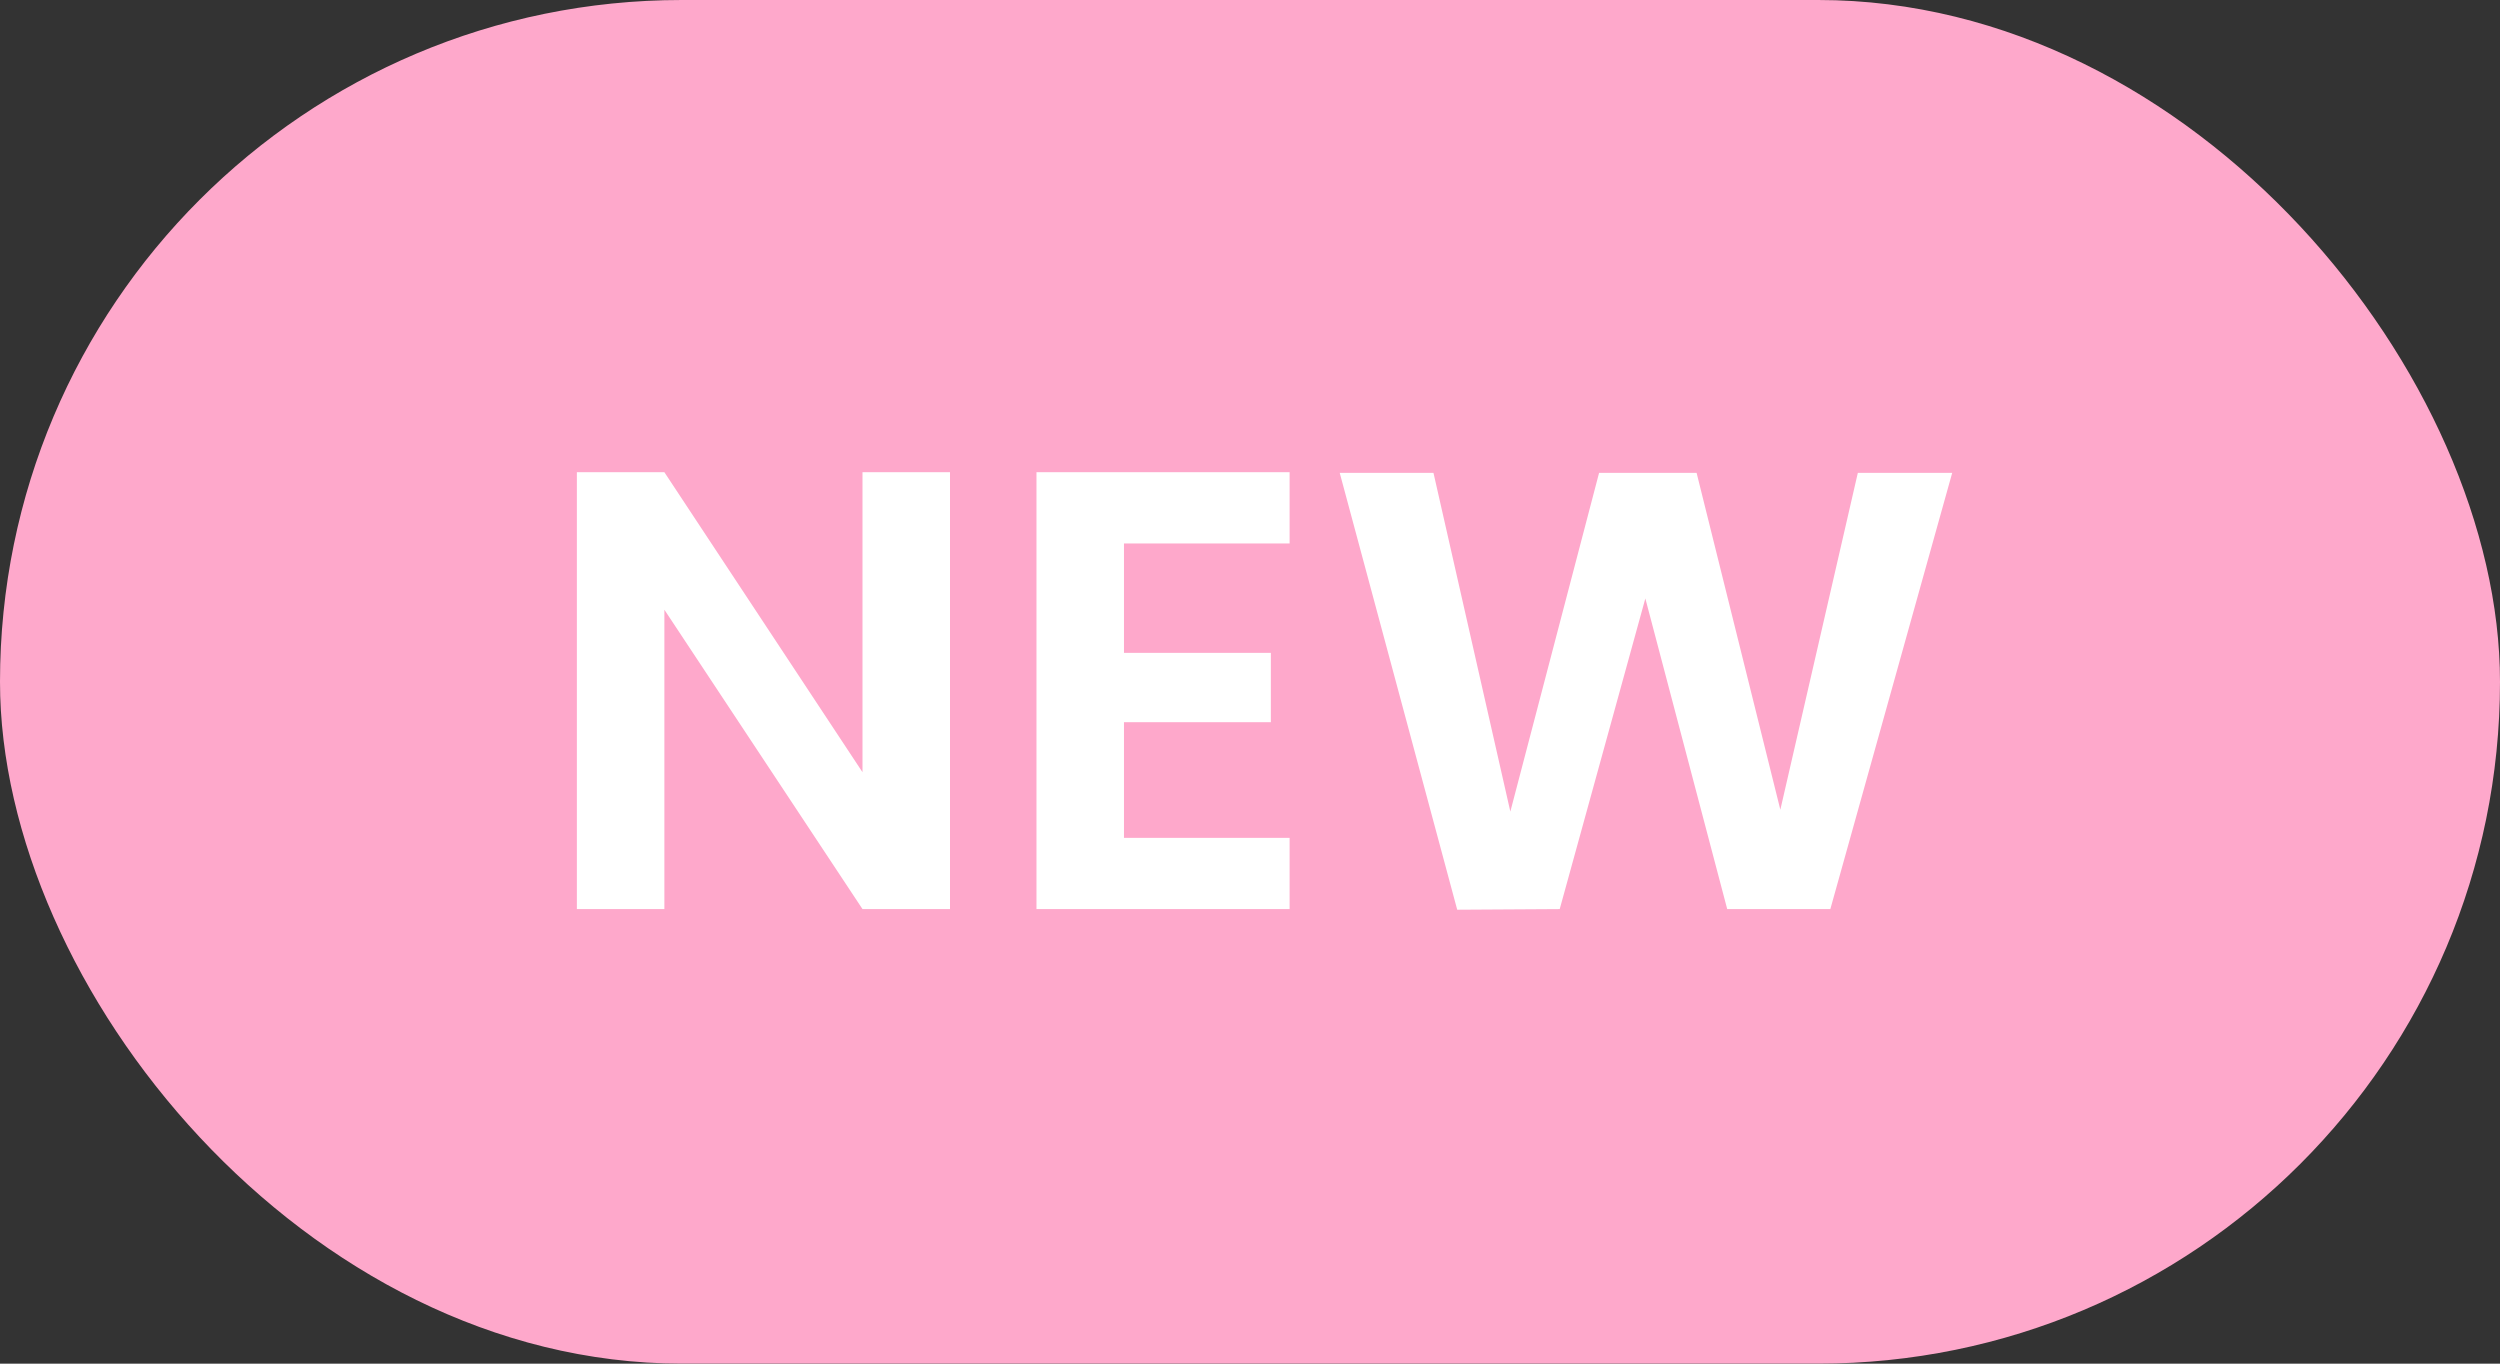
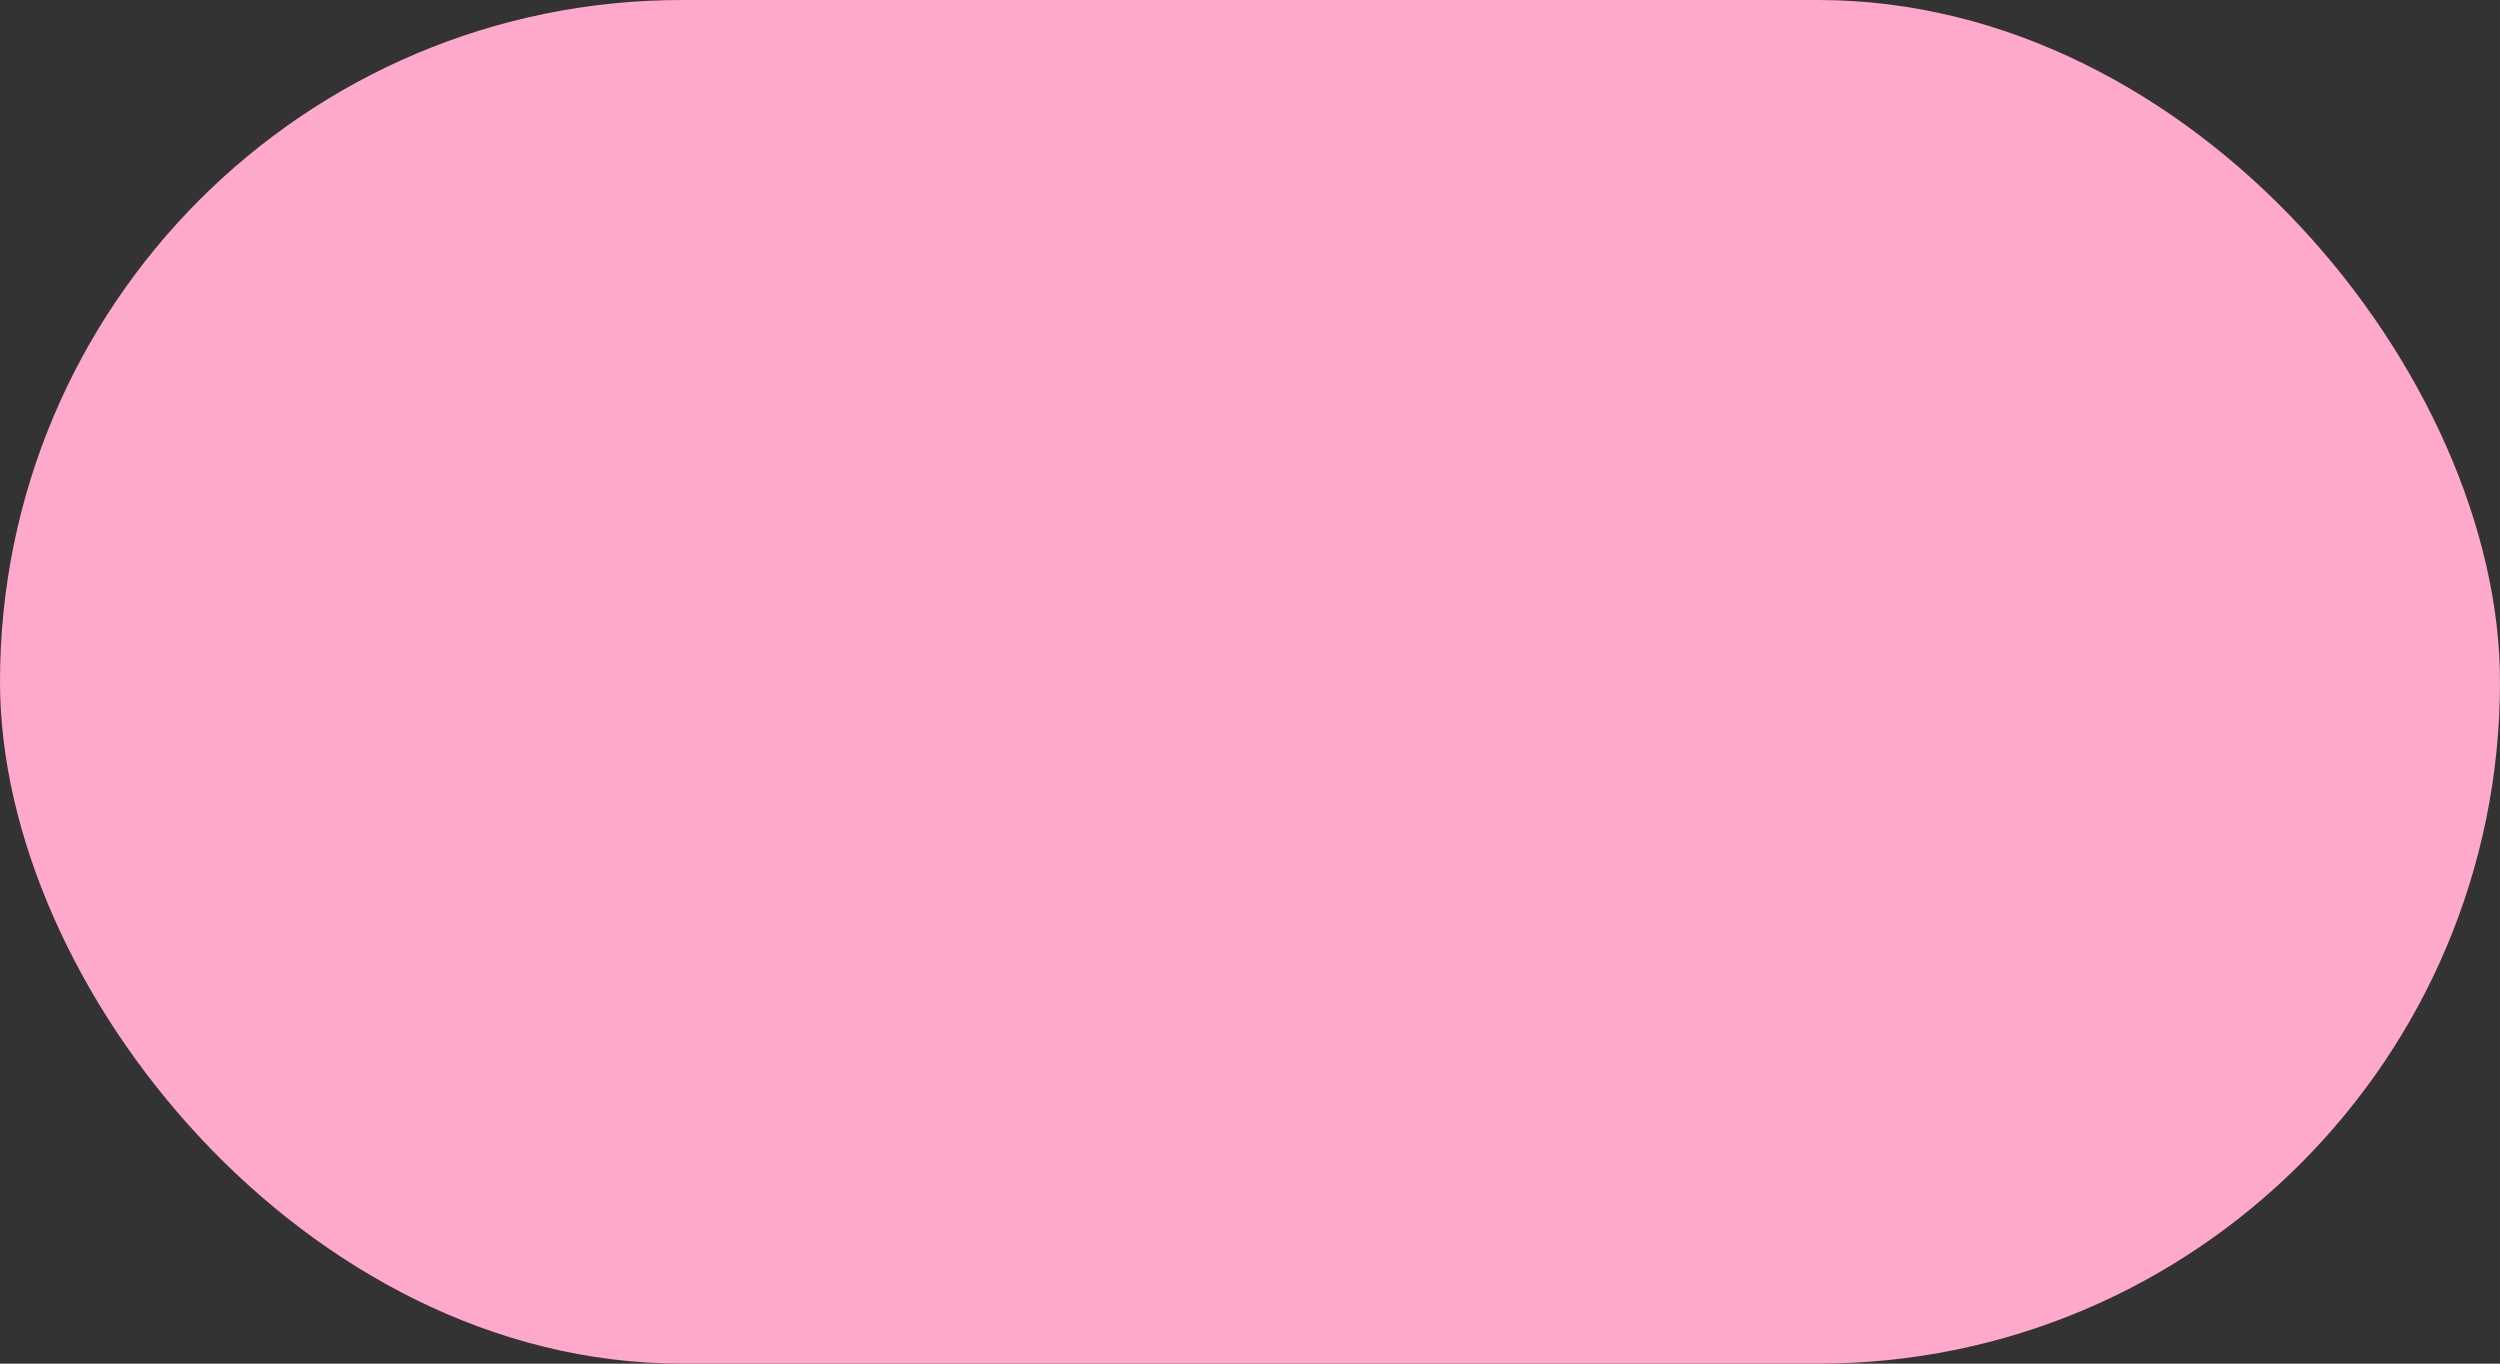
<svg xmlns="http://www.w3.org/2000/svg" width="44" height="24" viewBox="0 0 44 24" fill="none">
  <rect x="0" y="0" width="44" height="24" fill="#333333" stroke="none" />
  <rect width="44" height="24" rx="12" fill="#FEA8CB" />
-   <path d="M16.72 16H15.18L11.693 10.731V16H10.153V8.311H11.693L15.18 13.591V8.311H16.72V16ZM19.782 9.565V11.49H22.367V12.711H19.782V14.746H22.697V16H18.242V8.311H22.697V9.565H19.782ZM34.359 8.322L32.214 16H30.399L28.958 10.533L27.451 16L25.647 16.011L23.579 8.322H25.229L26.582 14.284L28.144 8.322H29.86L31.334 14.251L32.698 8.322H34.359Z" fill="white" />
</svg>